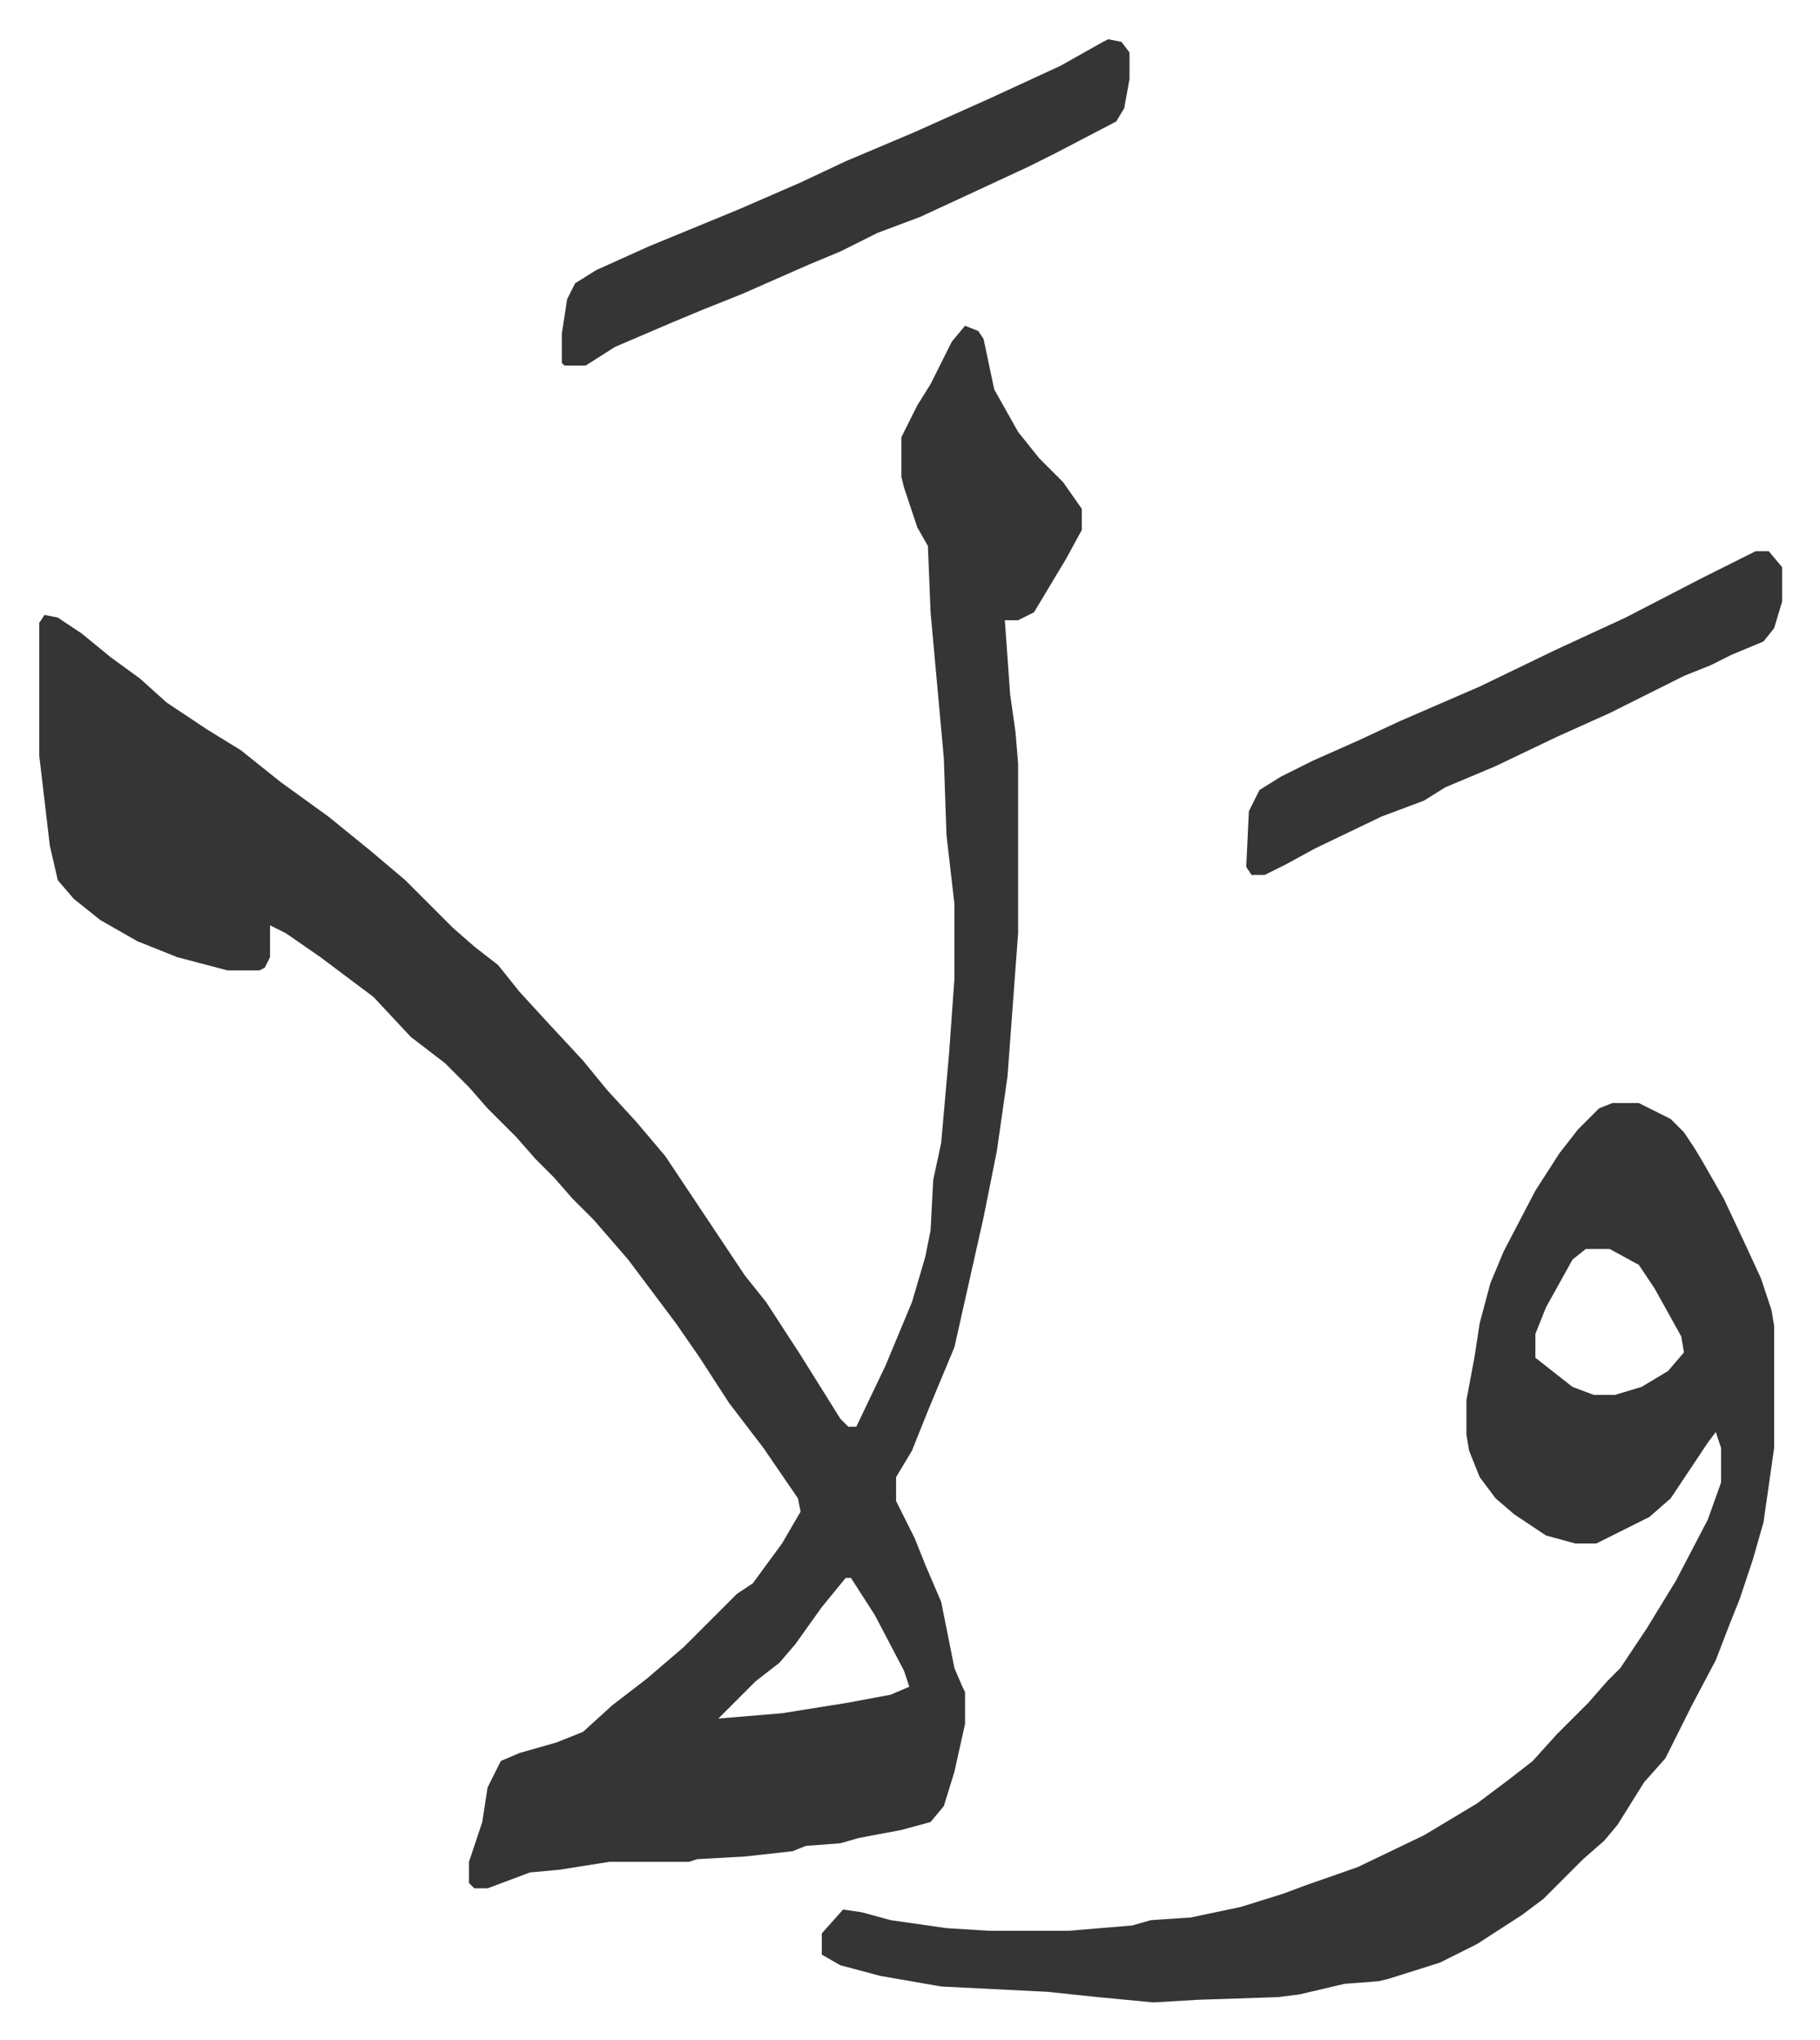
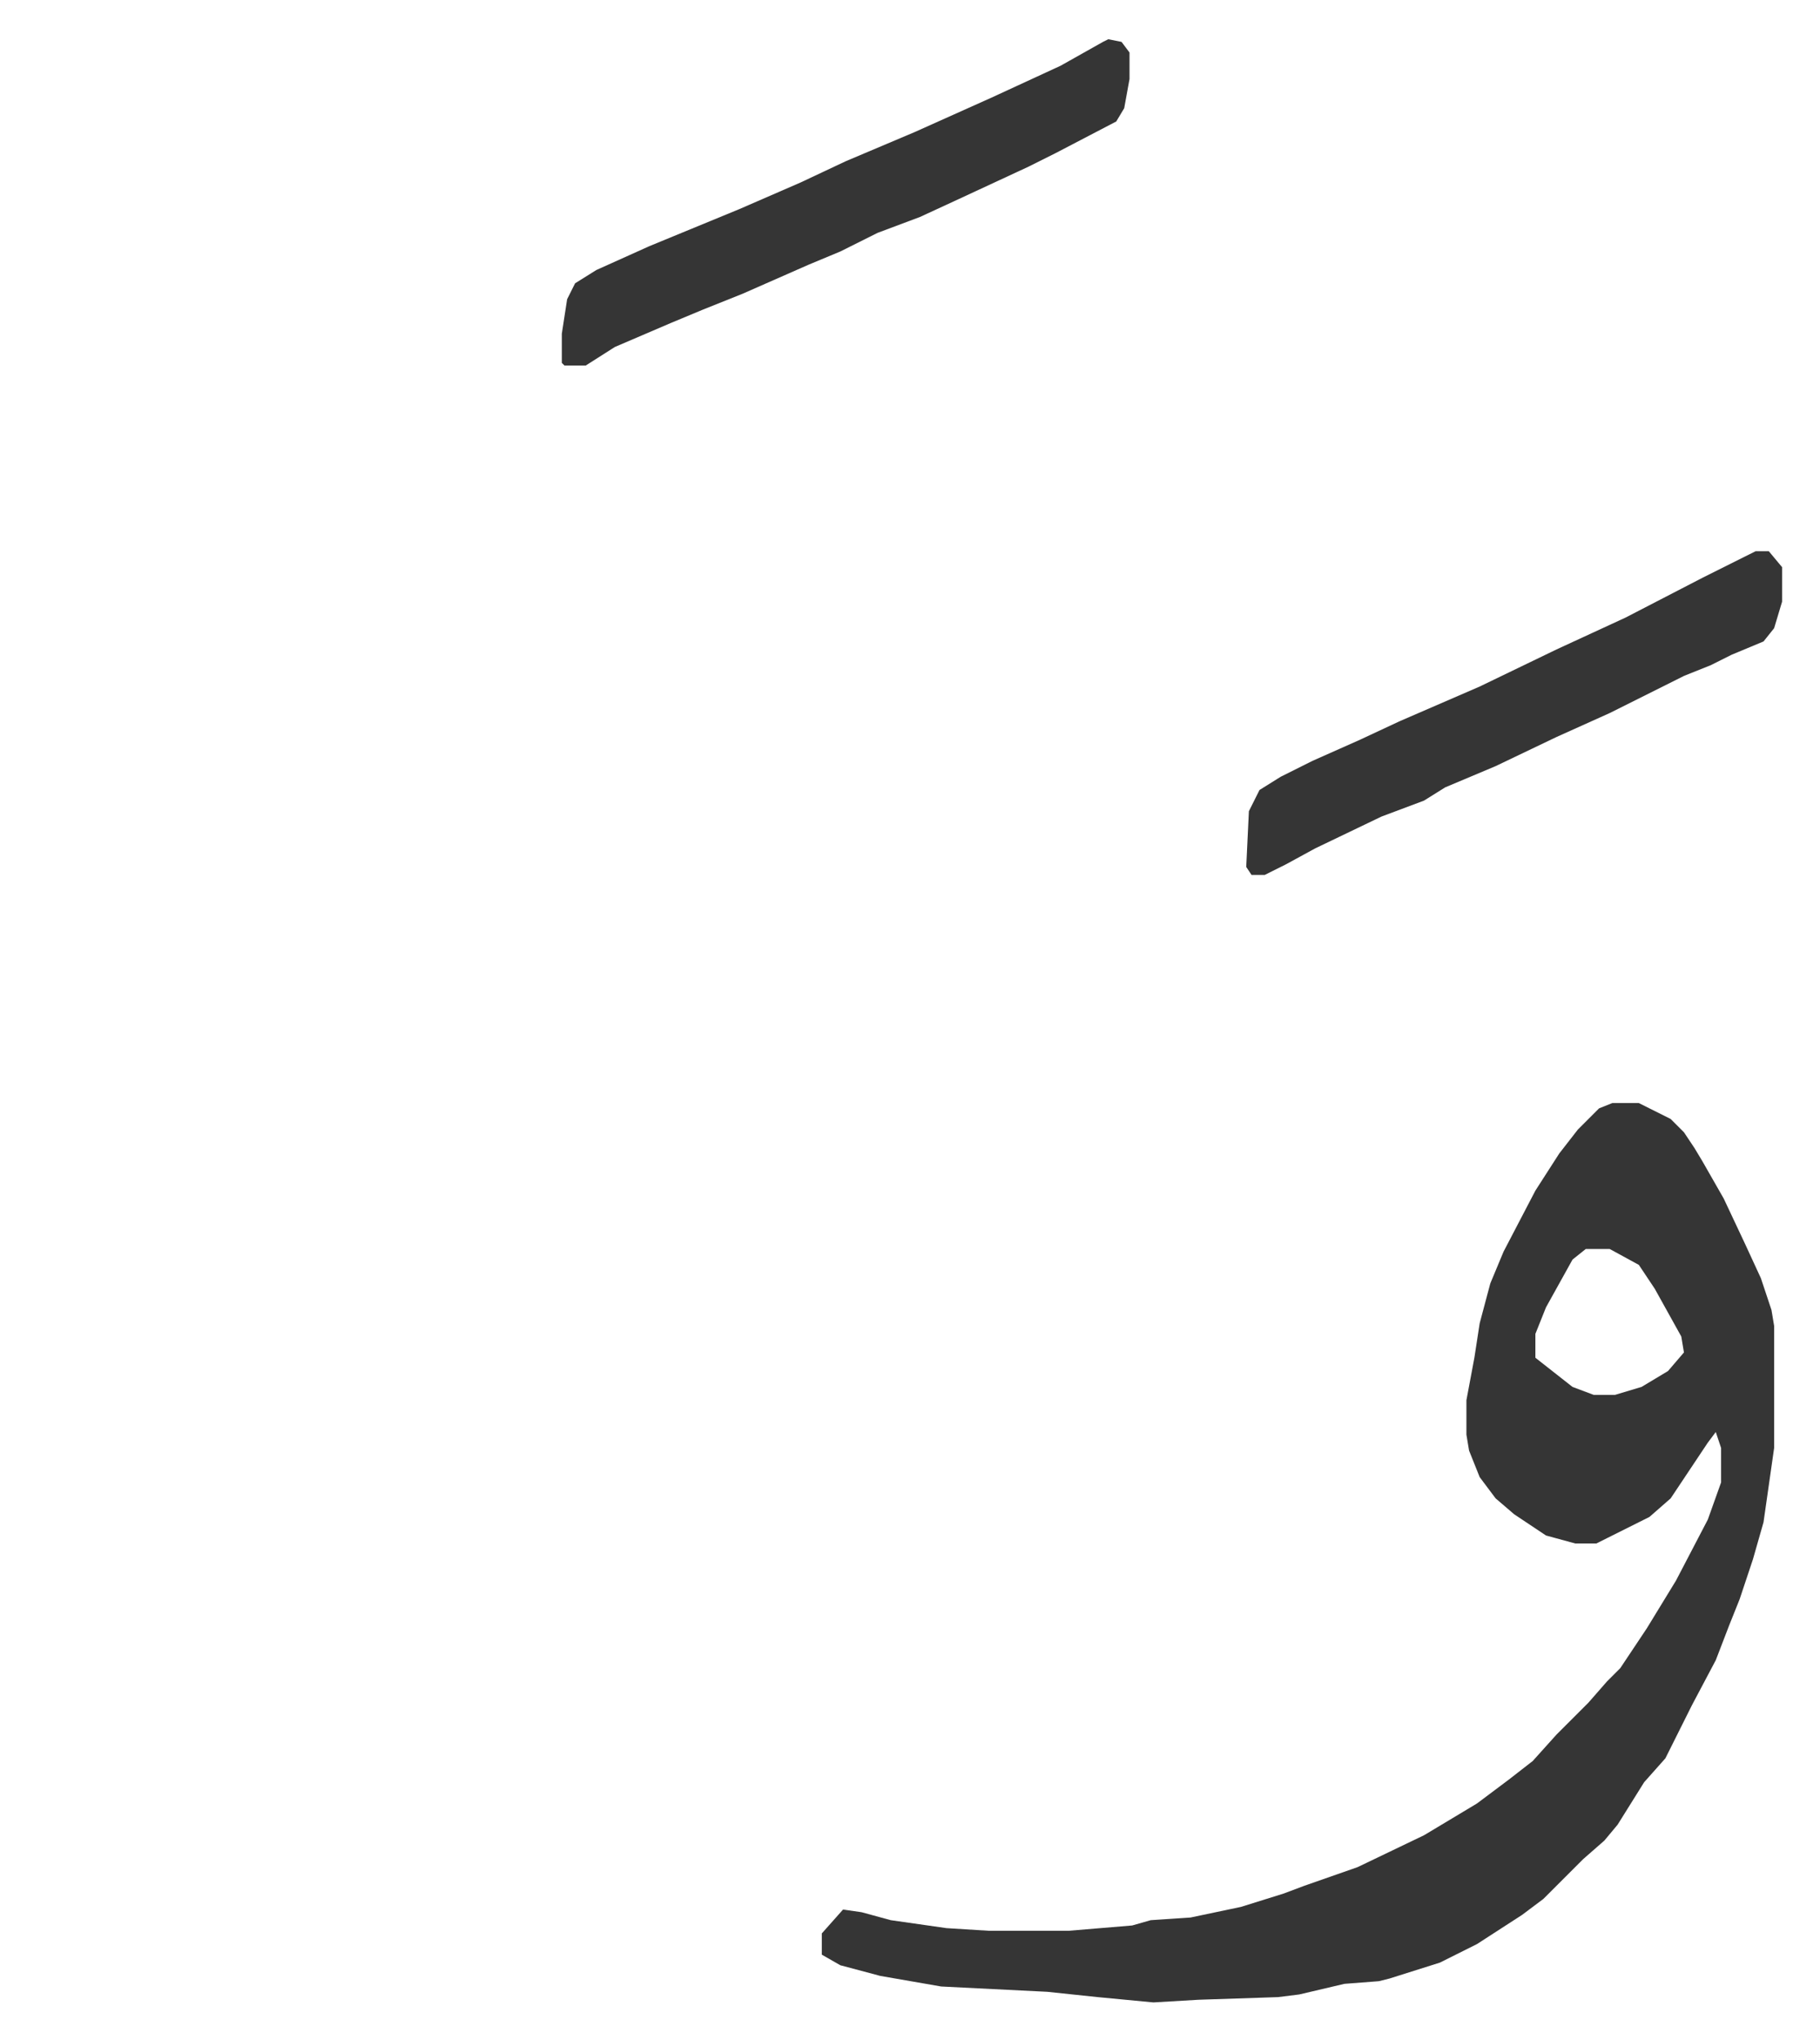
<svg xmlns="http://www.w3.org/2000/svg" role="img" viewBox="-14.79 284.21 686.08 769.08">
-   <path fill="#353535" id="rule_normal" d="M349 407l5 2 2 3 4 19 9 16 8 10 9 9 7 10v8l-6 11-6 10-6 10-6 3h-5l2 28 2 14 1 12v64l-4 54-4 28-5 25-11 49-10 24-6 15-6 10v9l7 14 4 10 6 14 3 15 2 10 3 7 1 2v12l-4 18-4 13-5 6-11 3-16 3-7 2-13 1-5 2-18 2-18 1-3 1h-30l-19 3-11 1-16 6h-5l-2-2v-8l5-15 2-13 5-10 7-3 14-4 10-4 11-10 13-10 14-12 20-20 6-4 11-15 7-12-1-5-13-19-13-17-11-17-9-13-9-12-9-12-13-15-8-8-7-8-7-7-7-8-11-11-7-8-9-9-13-10-14-15-20-15-13-9-6-3v12l-2 4-2 1H71l-19-5-15-6-14-8-10-8-6-7-3-13-4-34v-50l2-3 5 1 9 6 11 9 11 8 10 9 15 10 13 8 15 12 18 13 16 13 13 11 5 5 13 13 8 7 9 7 8 10 11 12 13 14 9 11 11 12 11 13 18 27 12 18 8 10 13 20 15 24 3 3h3l11-23 10-24 5-17 2-10 1-19 3-14 3-34 2-28v-28l-3-26-1-29-5-55-1-25-4-7-5-15-1-4v-15l6-12 5-8 8-16zm-45 472l-9 11-10 14-6 7-9 7-9 9-5 5 24-2 25-4 16-3 7-3-2-6-11-21-9-14z" />
  <path fill="#353535" id="rule_normal" d="M593 700h10l12 6 5 5 4 6 3 5 8 14 8 17 6 13 4 12 1 6v46l-4 28-4 14-5 15-4 10-5 13-9 17-6 12-4 8-8 9-10 16-5 6-8 7-15 15-8 6-17 11-14 7-19 6-4 1-13 1-17 4-8 1-30 1-17 1-21-2-19-2-40-2-23-4-15-4-7-4v-8l8-9 7 1 11 3 21 3 16 1h30l24-2 7-2 15-1 19-4 16-5 8-3 20-7 25-12 20-12 12-9 9-7 9-10 12-12 7-8 5-5 10-15 11-18 12-23 5-14v-13l-2-6-3 4-10 15-4 6-8 7-16 8-4 2h-8l-11-3-12-8-7-6-6-8-4-10-1-6v-13l3-16 2-13 4-15 5-12 12-23 9-14 7-9 8-8zm-10 55l-5 4-10 18-4 10v9l14 11 8 3h8l10-3 10-6 6-7-1-6-10-18-6-9-11-6zM403 299l5 1 3 4v10l-2 11-3 5-23 12-10 5-28 13-13 6-16 6-14 7-12 5-25 11-15 6-12 5-21 9-11 7h-8l-1-1v-11l2-13 3-6 8-5 20-9 34-14 23-10 17-8 26-11 29-13 26-12 16-9zm244 193h5l5 6v13l-3 10-4 5-12 5-8 4-10 4-28 14-20 9-23 11-19 8-8 5-16 6-25 12-11 6-8 4h-5l-2-3 1-21 4-8 8-5 12-6 18-8 15-7 30-13 29-14 26-12 29-15 16-8z" />
</svg>